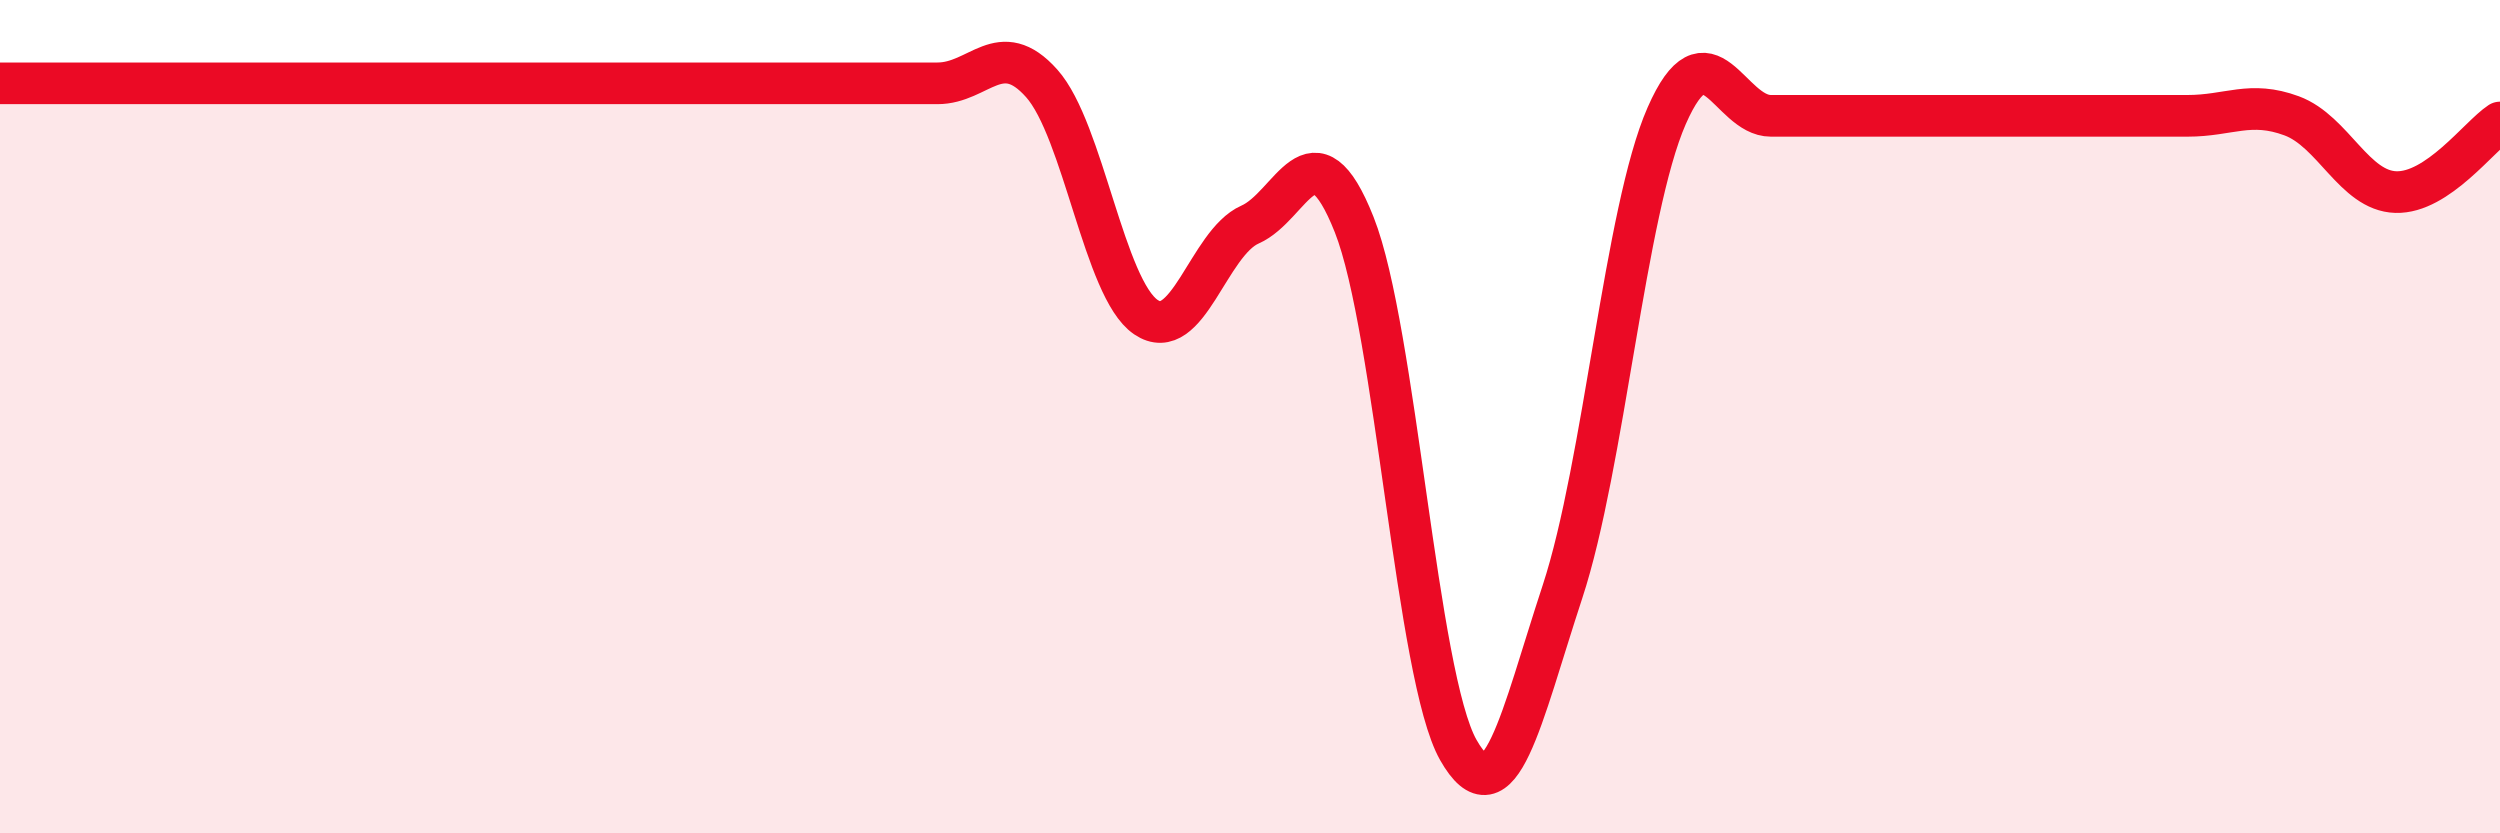
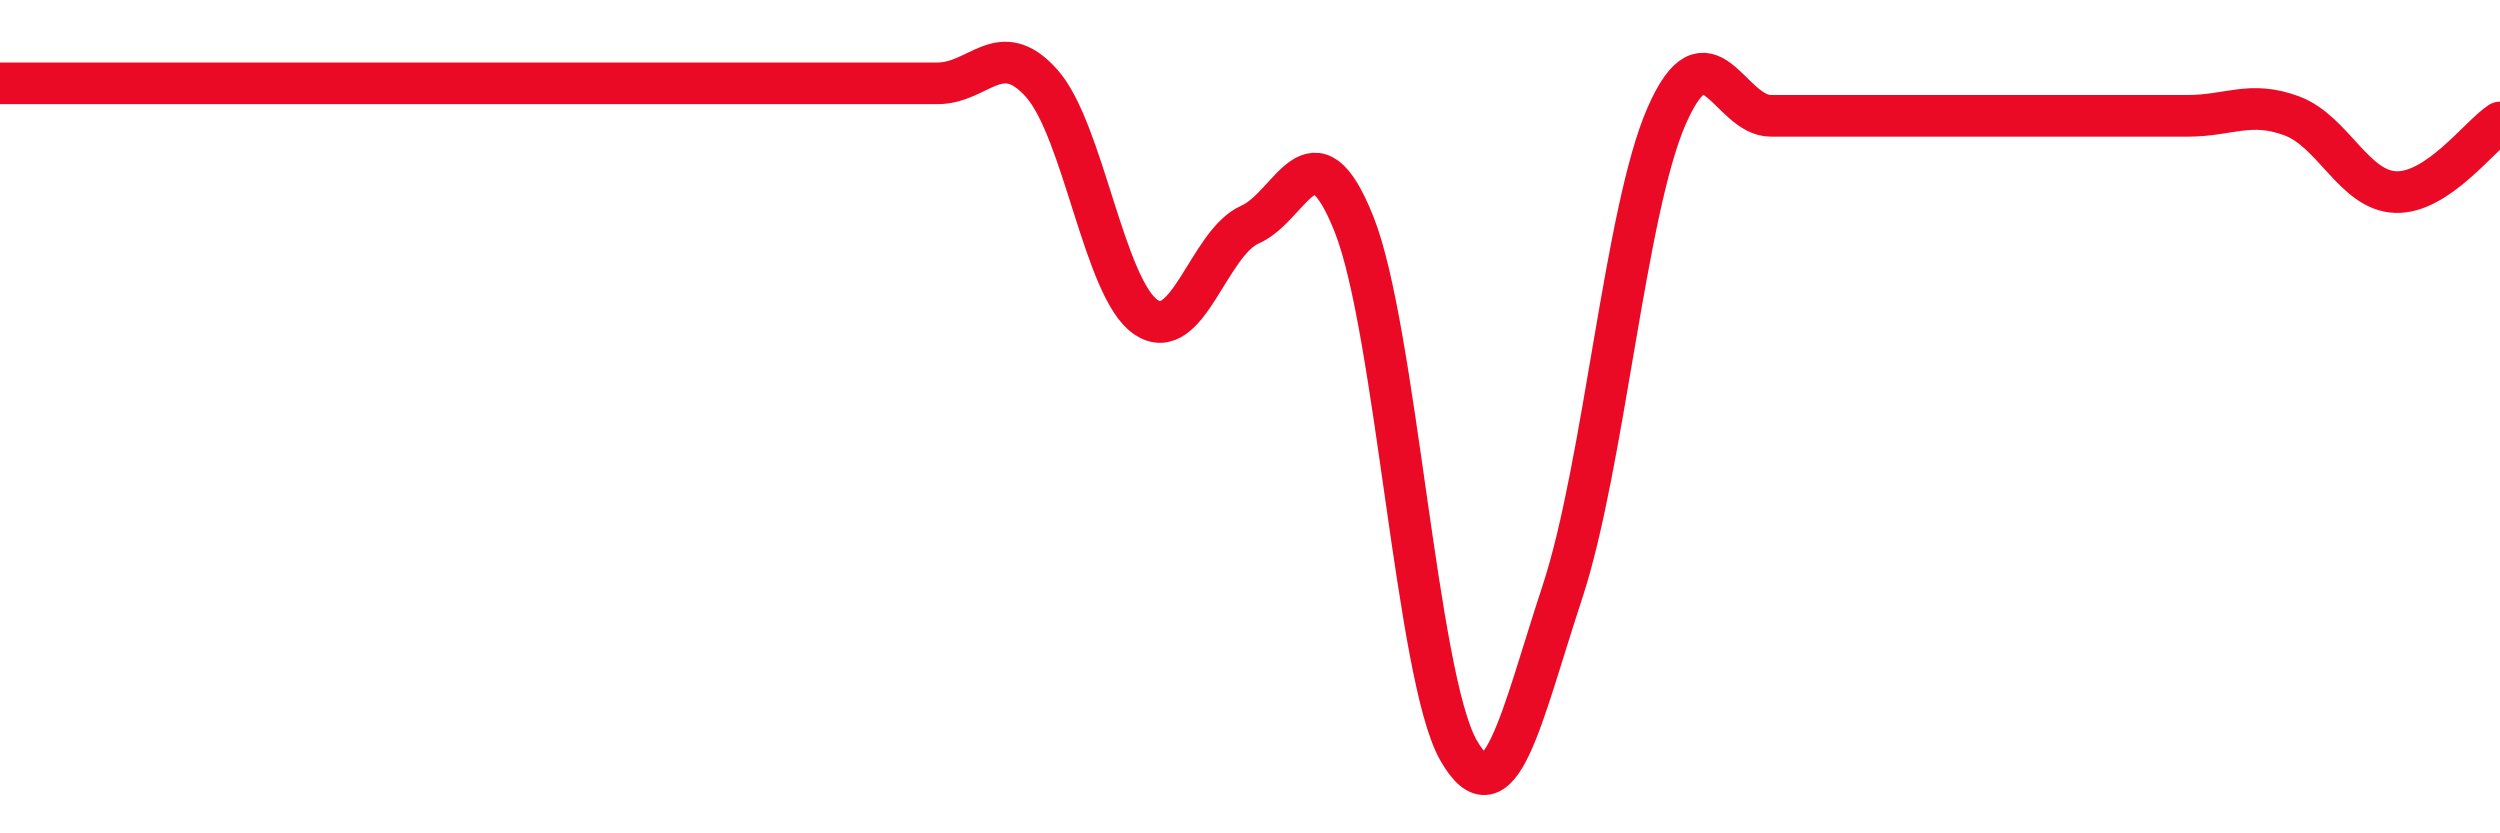
<svg xmlns="http://www.w3.org/2000/svg" width="60" height="20" viewBox="0 0 60 20">
-   <path d="M 0,2 C 0.5,2 1.5,2 2.5,2 C 3.5,2 4,2 5,2 C 6,2 6.5,2 7.5,2 C 8.5,2 9,2 10,2 C 11,2 11.5,2 12.5,2 C 13.5,2 14,2 15,2 C 16,2 16.5,2 17.5,2 C 18.5,2 19,2 20,2 C 21,2 21.5,2 22.5,2 C 23.5,2 24,0.88 25,2 C 26,3.12 26.5,6.93 27.5,7.61 C 28.5,8.29 29,5.83 30,5.39 C 31,4.95 31.5,2.87 32.5,5.39 C 33.5,7.91 34,16.24 35,18 C 36,19.76 36.5,17.24 37.5,14.2 C 38.5,11.16 39,5.06 40,2.78 C 41,0.5 41.5,2.78 42.5,2.78 C 43.5,2.78 44,2.78 45,2.78 C 46,2.78 46.5,2.78 47.5,2.78 C 48.5,2.78 49,2.78 50,2.78 C 51,2.78 51.5,2.78 52.5,2.78 C 53.5,2.78 54,2.41 55,2.78 C 56,3.15 56.5,4.58 57.5,4.61 C 58.5,4.64 59.5,3.27 60,2.94L60 20L0 20Z" fill="#EB0A25" opacity="0.1" stroke-linecap="round" stroke-linejoin="round" />
  <path d="M 0,2 C 0.5,2 1.5,2 2.5,2 C 3.5,2 4,2 5,2 C 6,2 6.5,2 7.5,2 C 8.5,2 9,2 10,2 C 11,2 11.5,2 12.5,2 C 13.5,2 14,2 15,2 C 16,2 16.5,2 17.5,2 C 18.5,2 19,2 20,2 C 21,2 21.5,2 22.5,2 C 23.5,2 24,0.88 25,2 C 26,3.12 26.5,6.93 27.5,7.61 C 28.5,8.29 29,5.83 30,5.39 C 31,4.95 31.5,2.87 32.5,5.39 C 33.5,7.91 34,16.24 35,18 C 36,19.76 36.5,17.24 37.5,14.2 C 38.5,11.16 39,5.06 40,2.78 C 41,0.5 41.5,2.78 42.5,2.78 C 43.5,2.78 44,2.78 45,2.78 C 46,2.78 46.5,2.78 47.5,2.78 C 48.5,2.78 49,2.78 50,2.78 C 51,2.78 51.5,2.78 52.5,2.78 C 53.5,2.78 54,2.41 55,2.78 C 56,3.15 56.5,4.58 57.5,4.61 C 58.5,4.64 59.5,3.27 60,2.94" stroke="#EB0A25" stroke-width="1" fill="none" stroke-linecap="round" stroke-linejoin="round" />
</svg>